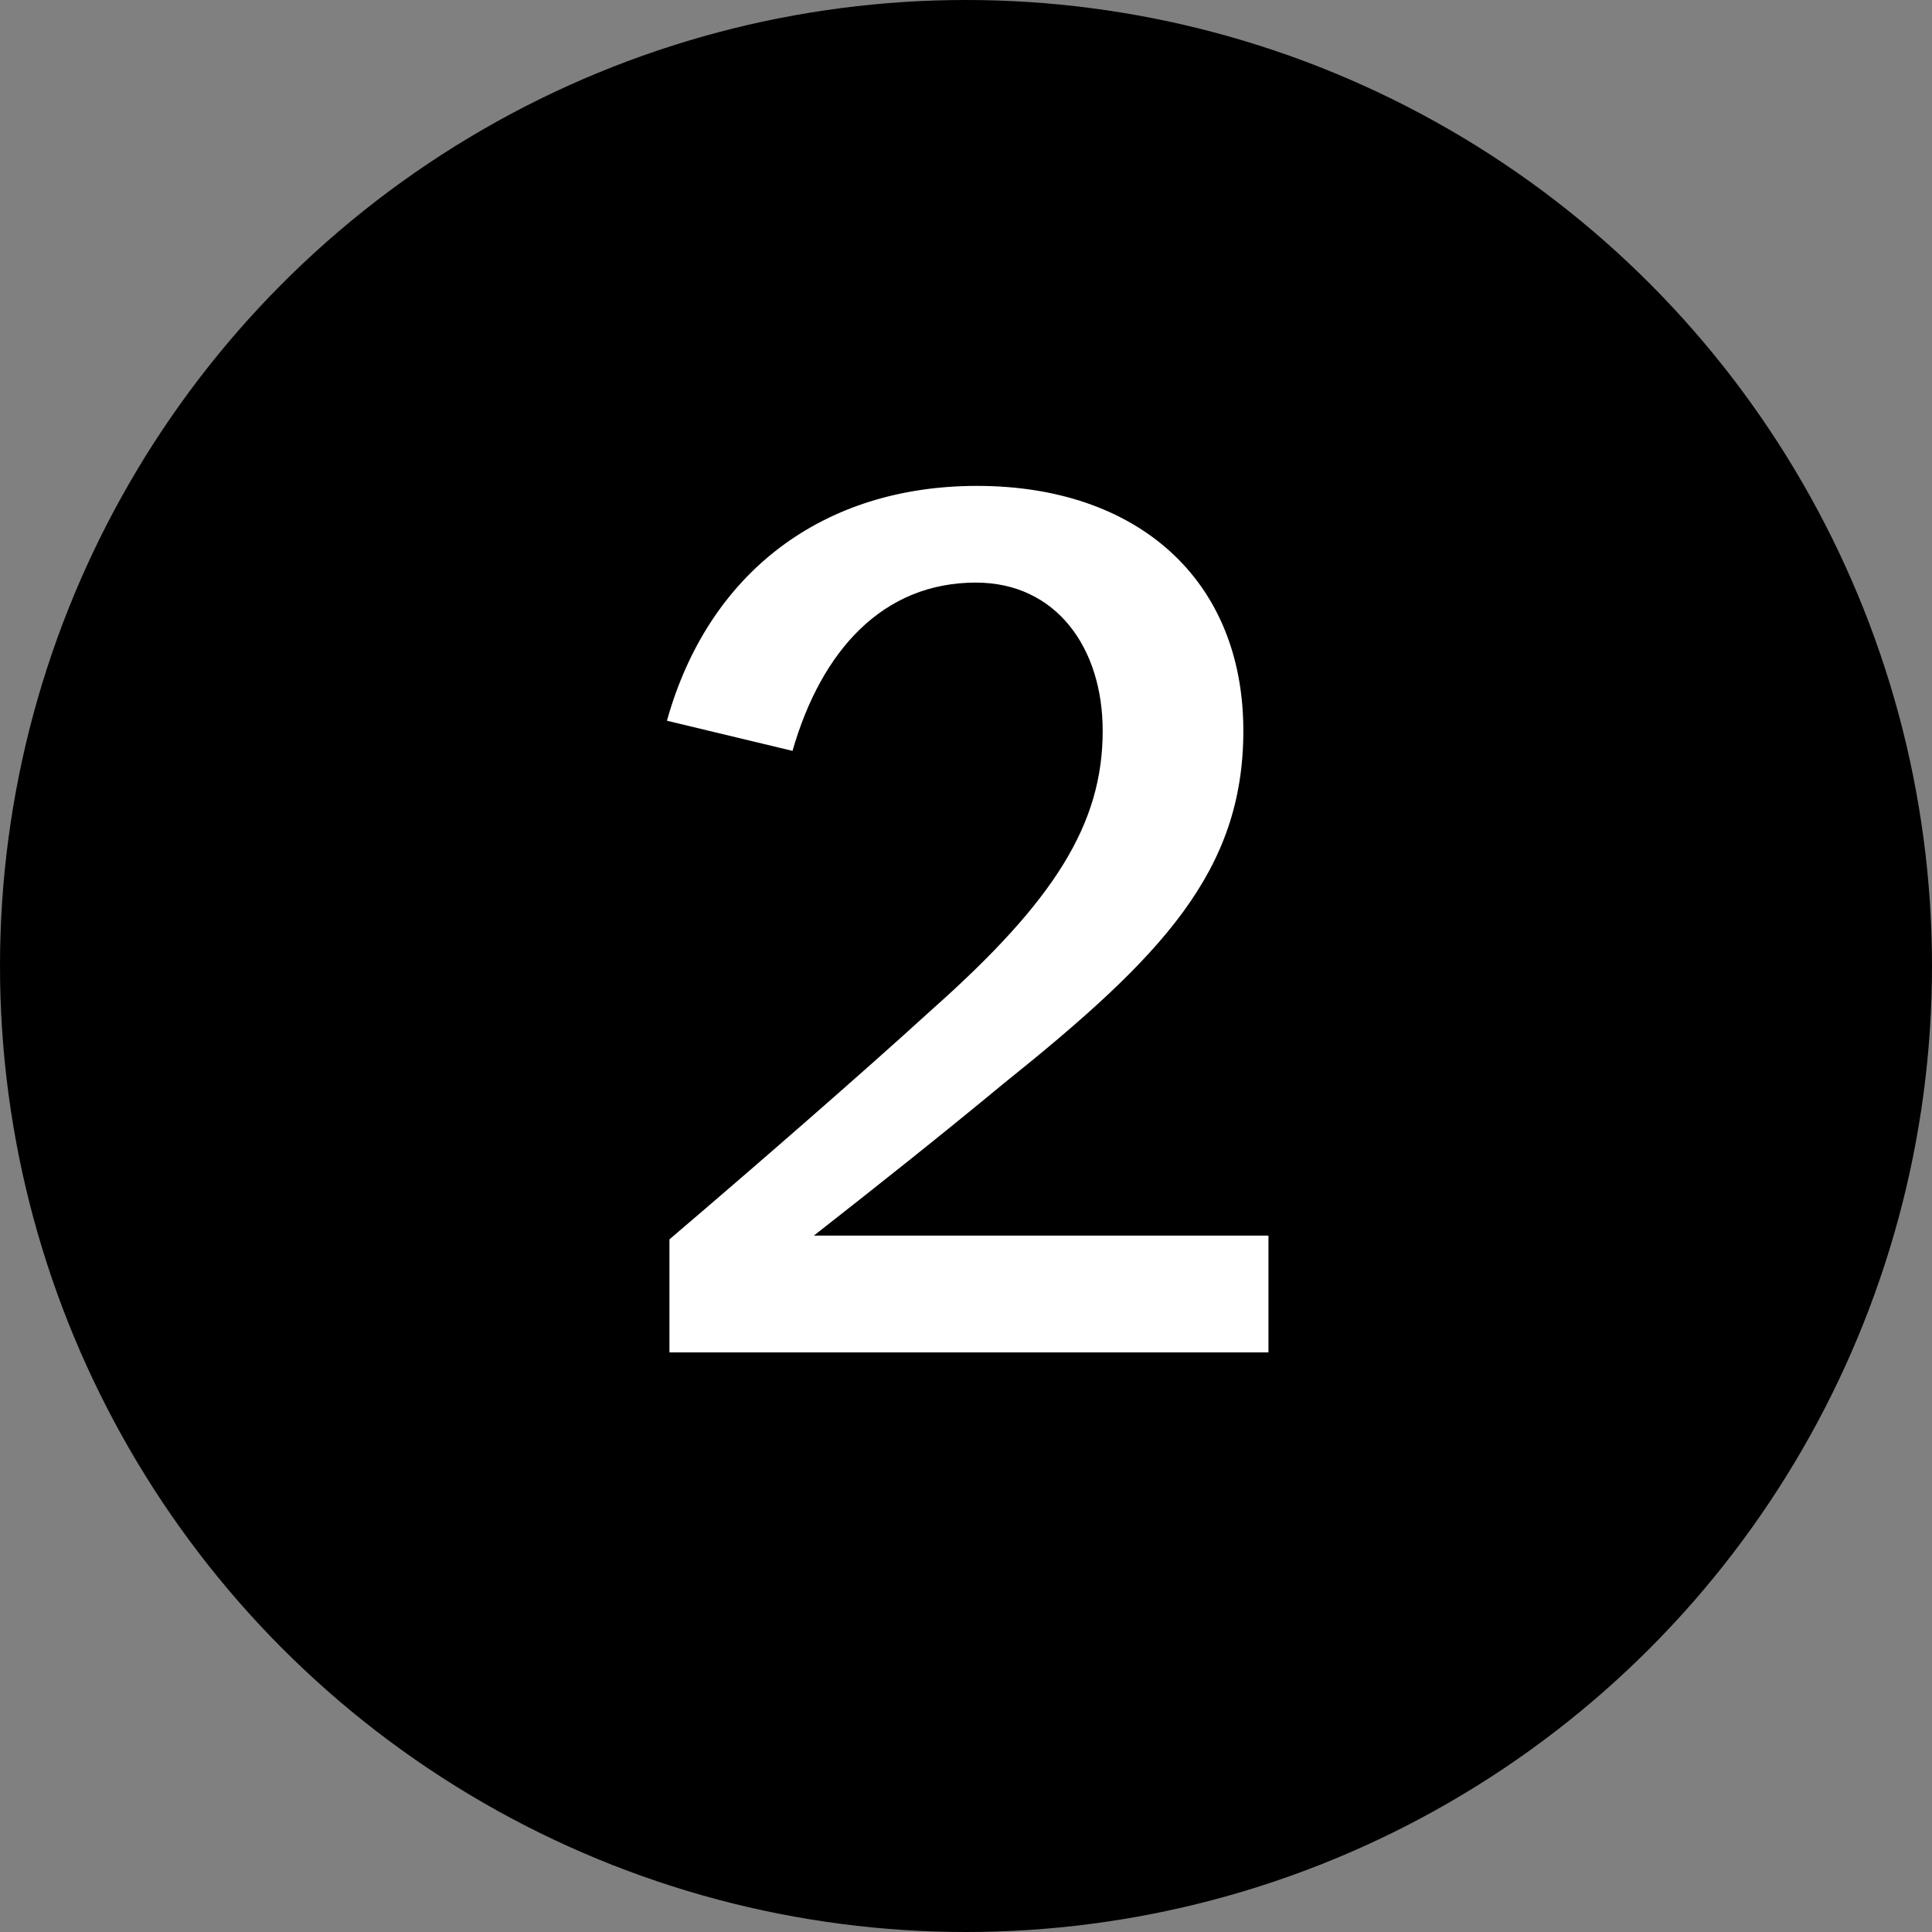
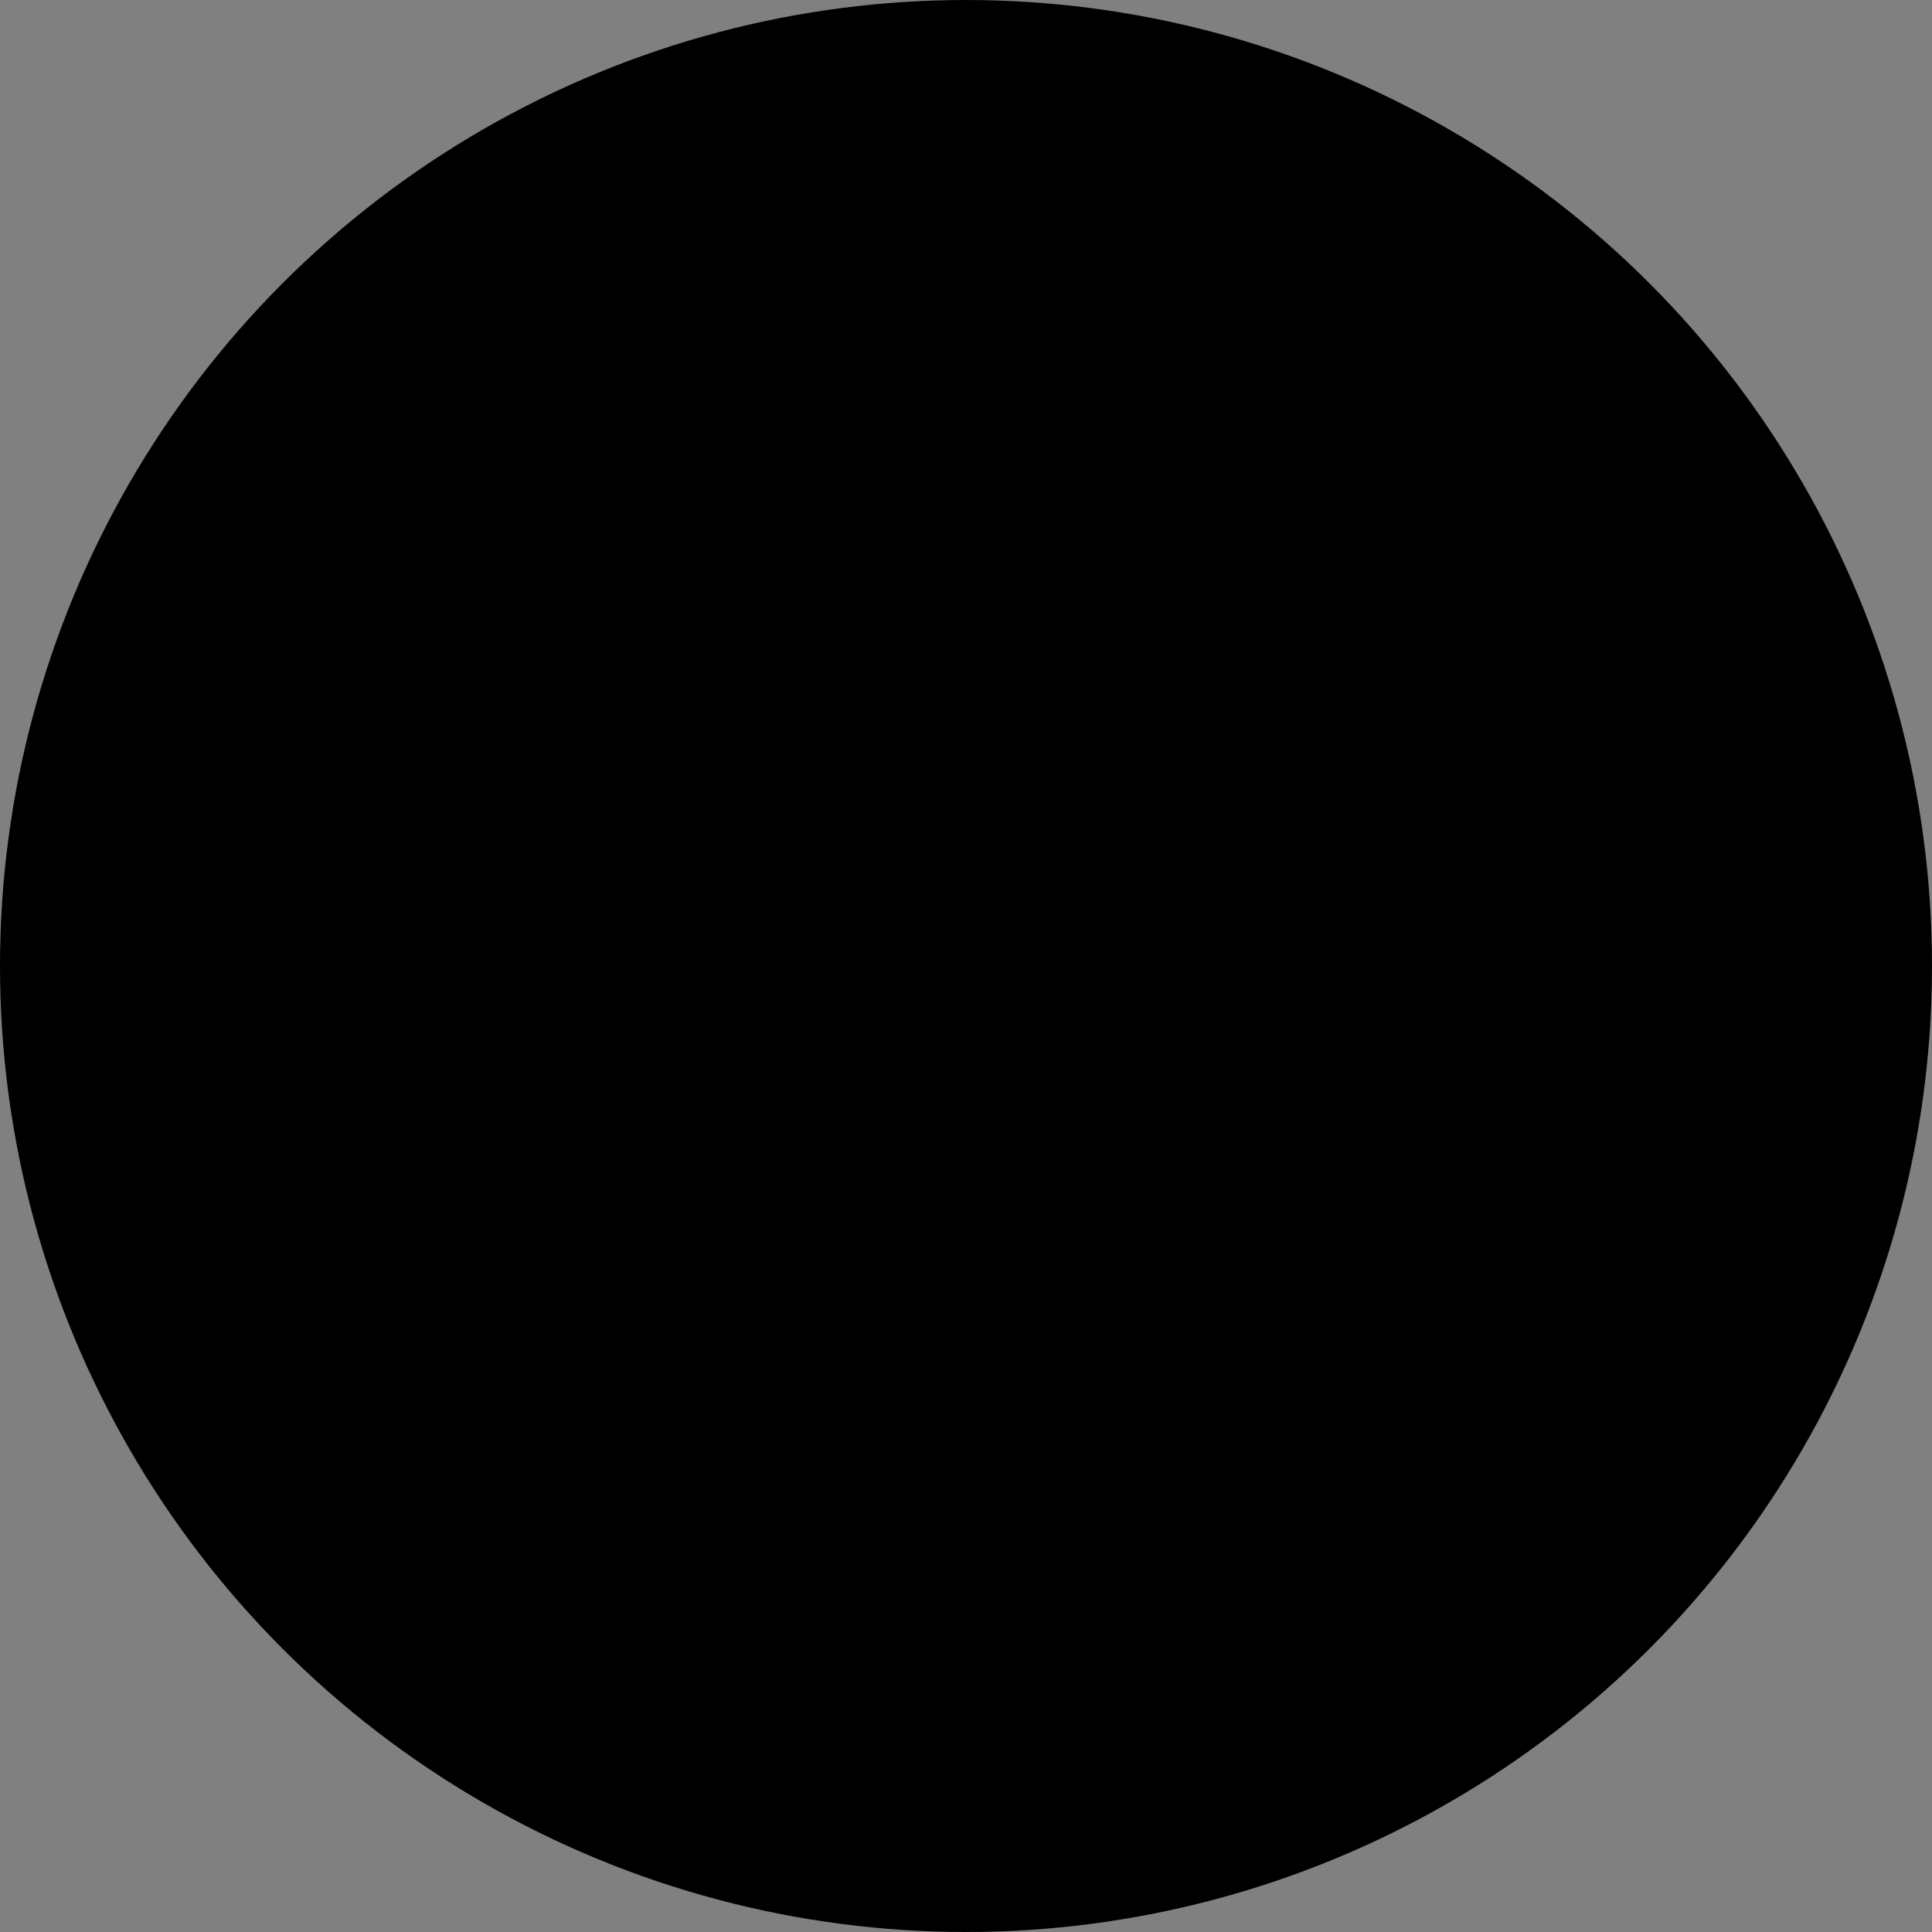
<svg xmlns="http://www.w3.org/2000/svg" width="20" height="20" viewBox="0 0 20 20" fill="none">
  <rect x="0" y="0" width="20" height="20" fill="#808080" stroke="none" />
  <circle cx="10" cy="10" r="10" fill="black" />
-   <path d="M6.93 12.83C7.814 12.076 8.906 11.127 9.647 10.451C10.921 9.32 11.415 8.527 11.415 7.565C11.415 6.707 10.934 6.031 10.102 6.031C9.14 6.031 8.503 6.733 8.204 7.773L6.904 7.461C7.333 5.927 8.516 5.03 10.115 5.03C11.766 5.03 12.871 5.992 12.871 7.565C12.871 9.021 12.026 9.905 10.388 11.218C9.712 11.777 9.088 12.271 8.425 12.791H13.131V14H6.93V12.83Z" fill="white" />
</svg>